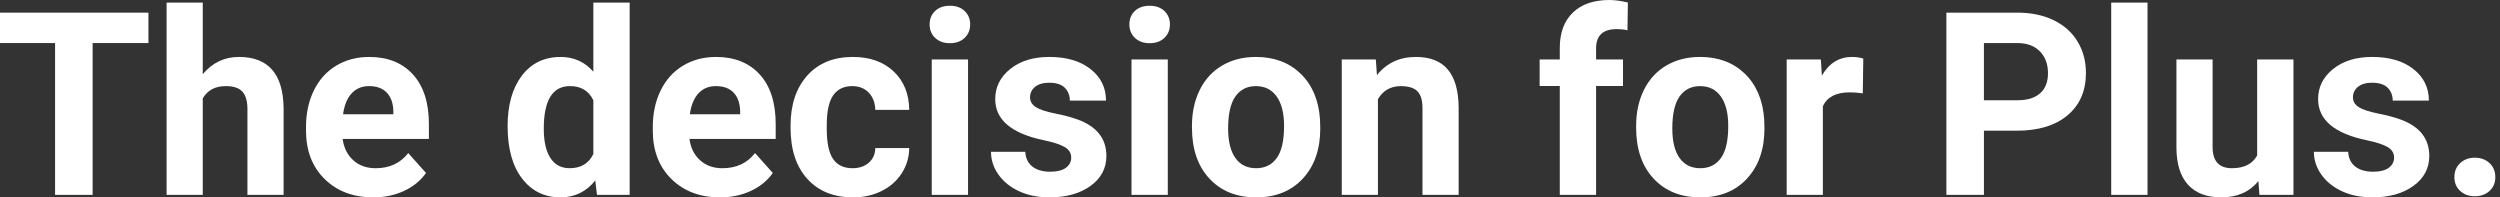
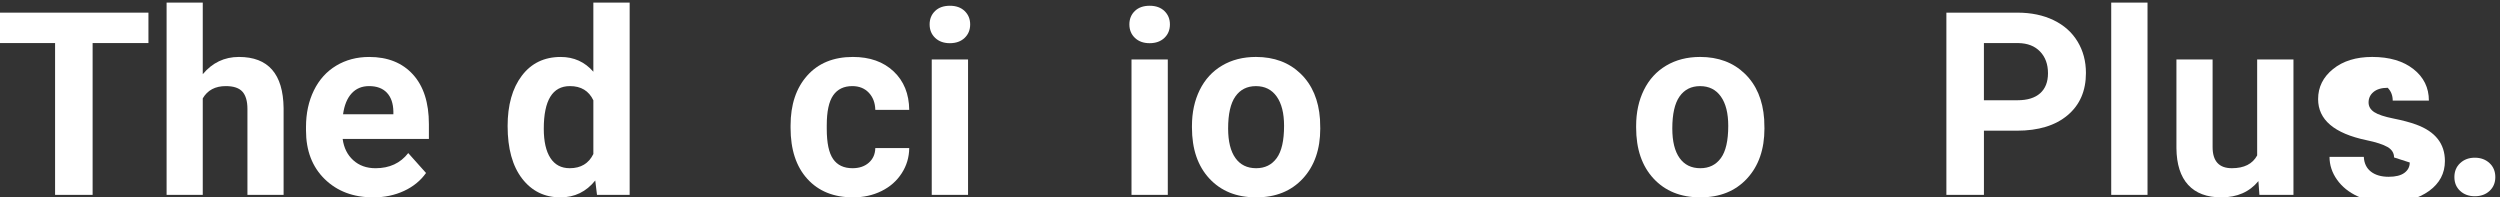
<svg xmlns="http://www.w3.org/2000/svg" id="copy" viewBox="0 0 152 12" width="152" height="12">
  <rect x="0" y="0" width="152" height="12" fill="#333333" stroke="none" />
  <defs>
    <style>.cls-1{fill:#fff;}</style>
  </defs>
  <path class="cls-1" d="m9.025,2.618h-3.394v9.23h-2.282V2.618H0V.769h9.025v1.849Z" />
  <path class="cls-1" d="m12.327,4.512c.584-.7,1.317-1.05,2.199-1.05,1.786,0,2.691,1.037,2.717,3.112v5.273h-2.199v-5.224c0-.473-.102-.823-.304-1.049s-.541-.339-1.012-.339c-.644,0-1.111.249-1.4.747v5.865h-2.199V.16h2.199v4.353Z" />
  <path class="cls-1" d="m22.691,12c-1.208,0-2.19-.37-2.949-1.111-.758-.741-1.137-1.728-1.137-2.96v-.213c0-.827.16-1.566.479-2.218.32-.652.772-1.154,1.358-1.506s1.254-.529,2.005-.529c1.127,0,2.013.355,2.66,1.065s.97,1.717.97,3.021v.898h-5.243c.071.538.285.969.643,1.294.357.325.81.487,1.358.487.847,0,1.509-.307,1.986-.921l1.081,1.21c-.33.467-.776.831-1.339,1.092s-1.187.392-1.872.392Zm-.251-6.765c-.436,0-.79.148-1.061.443-.272.296-.445.719-.521,1.269h3.059v-.176c-.011-.489-.142-.868-.396-1.135-.254-.268-.614-.401-1.081-.401Z" />
  <path class="cls-1" d="m30.863,7.67c0-1.284.288-2.306.864-3.066.576-.761,1.363-1.141,2.363-1.141.801,0,1.464.299,1.986.898V.16h2.207v11.688h-1.986l-.106-.875c-.548.685-1.253,1.027-2.116,1.027-.969,0-1.746-.382-2.333-1.145-.586-.763-.879-1.825-.879-3.184Zm2.199.157c0,.774.135,1.368.404,1.781.269.413.659.619,1.172.619.679,0,1.159-.288,1.438-.864v-3.264c-.274-.576-.748-.864-1.423-.864-1.061,0-1.591.864-1.591,2.591Z" />
-   <path class="cls-1" d="m43.776,12c-1.208,0-2.19-.37-2.949-1.111-.758-.741-1.137-1.728-1.137-2.96v-.213c0-.827.16-1.566.479-2.218.32-.652.772-1.154,1.358-1.506s1.254-.529,2.005-.529c1.127,0,2.013.355,2.66,1.065s.97,1.717.97,3.021v.898h-5.243c.071.538.285.969.643,1.294.357.325.81.487,1.358.487.847,0,1.509-.307,1.986-.921l1.081,1.21c-.33.467-.776.831-1.339,1.092s-1.187.392-1.872.392Zm-.251-6.765c-.436,0-.79.148-1.061.443-.272.296-.445.719-.521,1.269h3.059v-.176c-.011-.489-.142-.868-.396-1.135-.254-.268-.614-.401-1.081-.401Z" />
  <path class="cls-1" d="m51.835,10.227c.405,0,.735-.111.989-.335s.386-.52.395-.89h2.062c-.005.558-.157,1.069-.457,1.533-.3.464-.709.825-1.229,1.081-.52.256-1.095.384-1.723.384-1.177,0-2.106-.374-2.785-1.123-.68-.748-1.02-1.782-1.02-3.101v-.144c0-1.268.338-2.28,1.012-3.036.675-.756,1.6-1.134,2.777-1.134,1.03,0,1.855.293,2.477.879.622.586.937,1.366.948,2.34h-2.062c-.01-.428-.142-.776-.395-1.044-.254-.268-.588-.402-1.005-.402-.512,0-.899.187-1.16.56s-.392.979-.392,1.818v.229c0,.849.13,1.458.388,1.829s.652.556,1.18.556Z" />
  <path class="cls-1" d="m56.521,1.484c0-.33.111-.601.331-.814s.521-.32.901-.32c.376,0,.675.106.898.32s.335.485.335.814c0,.335-.113.609-.338.822-.226.213-.524.32-.894.32s-.668-.106-.894-.32-.339-.487-.339-.822Zm2.336,10.364h-2.207V3.615h2.207v8.233Z" />
-   <path class="cls-1" d="m65.128,9.573c0-.269-.133-.481-.399-.636-.267-.154-.694-.293-1.282-.415-1.958-.411-2.937-1.243-2.937-2.496,0-.731.303-1.34.91-1.83.606-.489,1.399-.734,2.378-.734,1.045,0,1.881.246,2.507.738.627.492.94,1.131.94,1.918h-2.199c0-.315-.102-.574-.304-.78s-.52-.308-.951-.308c-.371,0-.657.084-.86.251s-.304.381-.304.639c0,.243.116.44.346.59.231.15.62.279,1.168.388.548.109,1.009.232,1.385.369,1.162.426,1.742,1.164,1.742,2.214,0,.751-.323,1.358-.966,1.823-.644.464-1.476.696-2.496.696-.69,0-1.303-.123-1.838-.369s-.955-.583-1.259-1.012c-.304-.429-.457-.891-.457-1.389h2.085c.02.391.165.69.434.898s.629.312,1.081.312c.421,0,.739-.08.955-.24.215-.16.323-.369.323-.628Z" />
  <path class="cls-1" d="m68.666,1.484c0-.33.111-.601.331-.814s.521-.32.901-.32c.376,0,.675.106.898.32s.335.485.335.814c0,.335-.113.609-.338.822-.226.213-.524.32-.894.32s-.668-.106-.894-.32-.339-.487-.339-.822Zm2.336,10.364h-2.207V3.615h2.207v8.233Z" />
  <path class="cls-1" d="m72.471,7.655c0-.817.157-1.545.472-2.184.315-.639.767-1.134,1.359-1.484.591-.35,1.277-.525,2.058-.525,1.111,0,2.018.34,2.72,1.02.703.68,1.095,1.603,1.176,2.77l.016.563c0,1.263-.353,2.277-1.058,3.04-.706.764-1.651,1.145-2.839,1.145s-2.134-.381-2.842-1.141c-.708-.761-1.062-1.796-1.062-3.105v-.099Zm2.199.156c0,.783.147,1.381.441,1.795.294.414.716.621,1.263.621.533,0,.949-.204,1.248-.614.3-.409.449-1.063.449-1.962,0-.767-.149-1.361-.449-1.783-.299-.422-.72-.632-1.263-.632-.538,0-.953.21-1.248.629-.294.419-.441,1.068-.441,1.947Z" />
-   <path class="cls-1" d="m83.65,3.615l.068.951c.588-.736,1.377-1.103,2.366-1.103.872,0,1.522.256,1.948.769s.644,1.278.654,2.298v5.319h-2.199v-5.278c0-.468-.102-.807-.304-1.018-.203-.211-.541-.316-1.012-.316-.619,0-1.083.265-1.393.793v5.819h-2.199V3.615h2.07Z" />
-   <path class="cls-1" d="m94.835,11.848v-6.62h-1.225v-1.613h1.225v-.7c0-.923.265-1.64.795-2.15s1.272-.765,2.226-.765c.304,0,.677.05,1.118.151l-.023,1.69c-.182-.046-.406-.069-.669-.069-.828,0-1.24.391-1.24,1.174v.668h1.636v1.613h-1.636v6.62h-2.207Z" />
  <path class="cls-1" d="m99.477,7.655c0-.817.157-1.545.472-2.184.315-.639.767-1.134,1.359-1.484.591-.35,1.277-.525,2.058-.525,1.111,0,2.018.34,2.72,1.02.703.68,1.095,1.603,1.176,2.77l.016.563c0,1.263-.353,2.277-1.058,3.04-.706.764-1.651,1.145-2.839,1.145s-2.134-.381-2.842-1.141c-.708-.761-1.062-1.796-1.062-3.105v-.099Zm2.199.156c0,.783.147,1.381.441,1.795.294.414.716.621,1.263.621.533,0,.949-.204,1.248-.614.3-.409.449-1.063.449-1.962,0-.767-.149-1.361-.449-1.783-.299-.422-.72-.632-1.263-.632-.538,0-.953.21-1.248.629-.294.419-.441,1.068-.441,1.947Z" />
-   <path class="cls-1" d="m113.257,5.676c-.299-.041-.563-.061-.791-.061-.832,0-1.377.281-1.636.844v5.388h-2.2V3.615h2.078l.061.981c.441-.756,1.053-1.134,1.834-1.134.244,0,.472.033.685.099l-.03,2.115Z" />
  <path class="cls-1" d="m120.623,7.944v3.904h-2.283V.769h4.322c.832,0,1.564.152,2.196.457s1.117.737,1.457,1.298c.34.56.51,1.198.51,1.914,0,1.086-.371,1.942-1.115,2.568-.743.627-1.772.94-3.085.94h-2.001Zm0-1.849h2.039c.604,0,1.064-.142,1.381-.426.317-.284.475-.69.475-1.217,0-.543-.16-.982-.479-1.316-.32-.335-.761-.507-1.324-.517h-2.093v3.478Z" />
  <path class="cls-1" d="m130.569,11.848h-2.207V.16h2.207v11.688Z" />
  <path class="cls-1" d="m137.311,11.011c-.543.659-1.293.989-2.252.989-.883,0-1.556-.254-2.021-.761-.464-.507-.702-1.25-.711-2.23V3.615h2.199v5.325c0,.858.391,1.287,1.172,1.287.746,0,1.258-.259,1.537-.777V3.615h2.207v8.233h-2.07l-.061-.837Z" />
-   <path class="cls-1" d="m145.559,9.573c0-.269-.133-.481-.399-.636-.267-.154-.694-.293-1.282-.415-1.958-.411-2.937-1.243-2.937-2.496,0-.731.303-1.34.91-1.83.606-.489,1.399-.734,2.378-.734,1.045,0,1.881.246,2.507.738.627.492.94,1.131.94,1.918h-2.199c0-.315-.102-.574-.304-.78s-.52-.308-.951-.308c-.371,0-.657.084-.86.251s-.304.381-.304.639c0,.243.116.44.346.59.231.15.62.279,1.168.388.548.109,1.009.232,1.385.369,1.162.426,1.742,1.164,1.742,2.214,0,.751-.323,1.358-.966,1.823-.644.464-1.476.696-2.496.696-.69,0-1.303-.123-1.838-.369s-.955-.583-1.259-1.012c-.304-.429-.457-.891-.457-1.389h2.085c.02.391.165.69.434.898s.629.312,1.081.312c.421,0,.739-.08.955-.24.215-.16.323-.369.323-.628Z" />
+   <path class="cls-1" d="m145.559,9.573c0-.269-.133-.481-.399-.636-.267-.154-.694-.293-1.282-.415-1.958-.411-2.937-1.243-2.937-2.496,0-.731.303-1.34.91-1.83.606-.489,1.399-.734,2.378-.734,1.045,0,1.881.246,2.507.738.627.492.94,1.131.94,1.918h-2.199c0-.315-.102-.574-.304-.78c-.371,0-.657.084-.86.251s-.304.381-.304.639c0,.243.116.44.346.59.231.15.62.279,1.168.388.548.109,1.009.232,1.385.369,1.162.426,1.742,1.164,1.742,2.214,0,.751-.323,1.358-.966,1.823-.644.464-1.476.696-2.496.696-.69,0-1.303-.123-1.838-.369s-.955-.583-1.259-1.012c-.304-.429-.457-.891-.457-1.389h2.085c.02.391.165.69.434.898s.629.312,1.081.312c.421,0,.739-.08.955-.24.215-.16.323-.369.323-.628Z" />
  <path class="cls-1" d="m149.227,10.767c0-.35.118-.634.354-.852.236-.218.531-.327.886-.327.36,0,.658.109.894.327.236.218.354.502.354.852,0,.345-.117.625-.35.841-.233.216-.532.323-.898.323-.36,0-.657-.108-.89-.323-.233-.215-.35-.496-.35-.841Z" />
</svg>